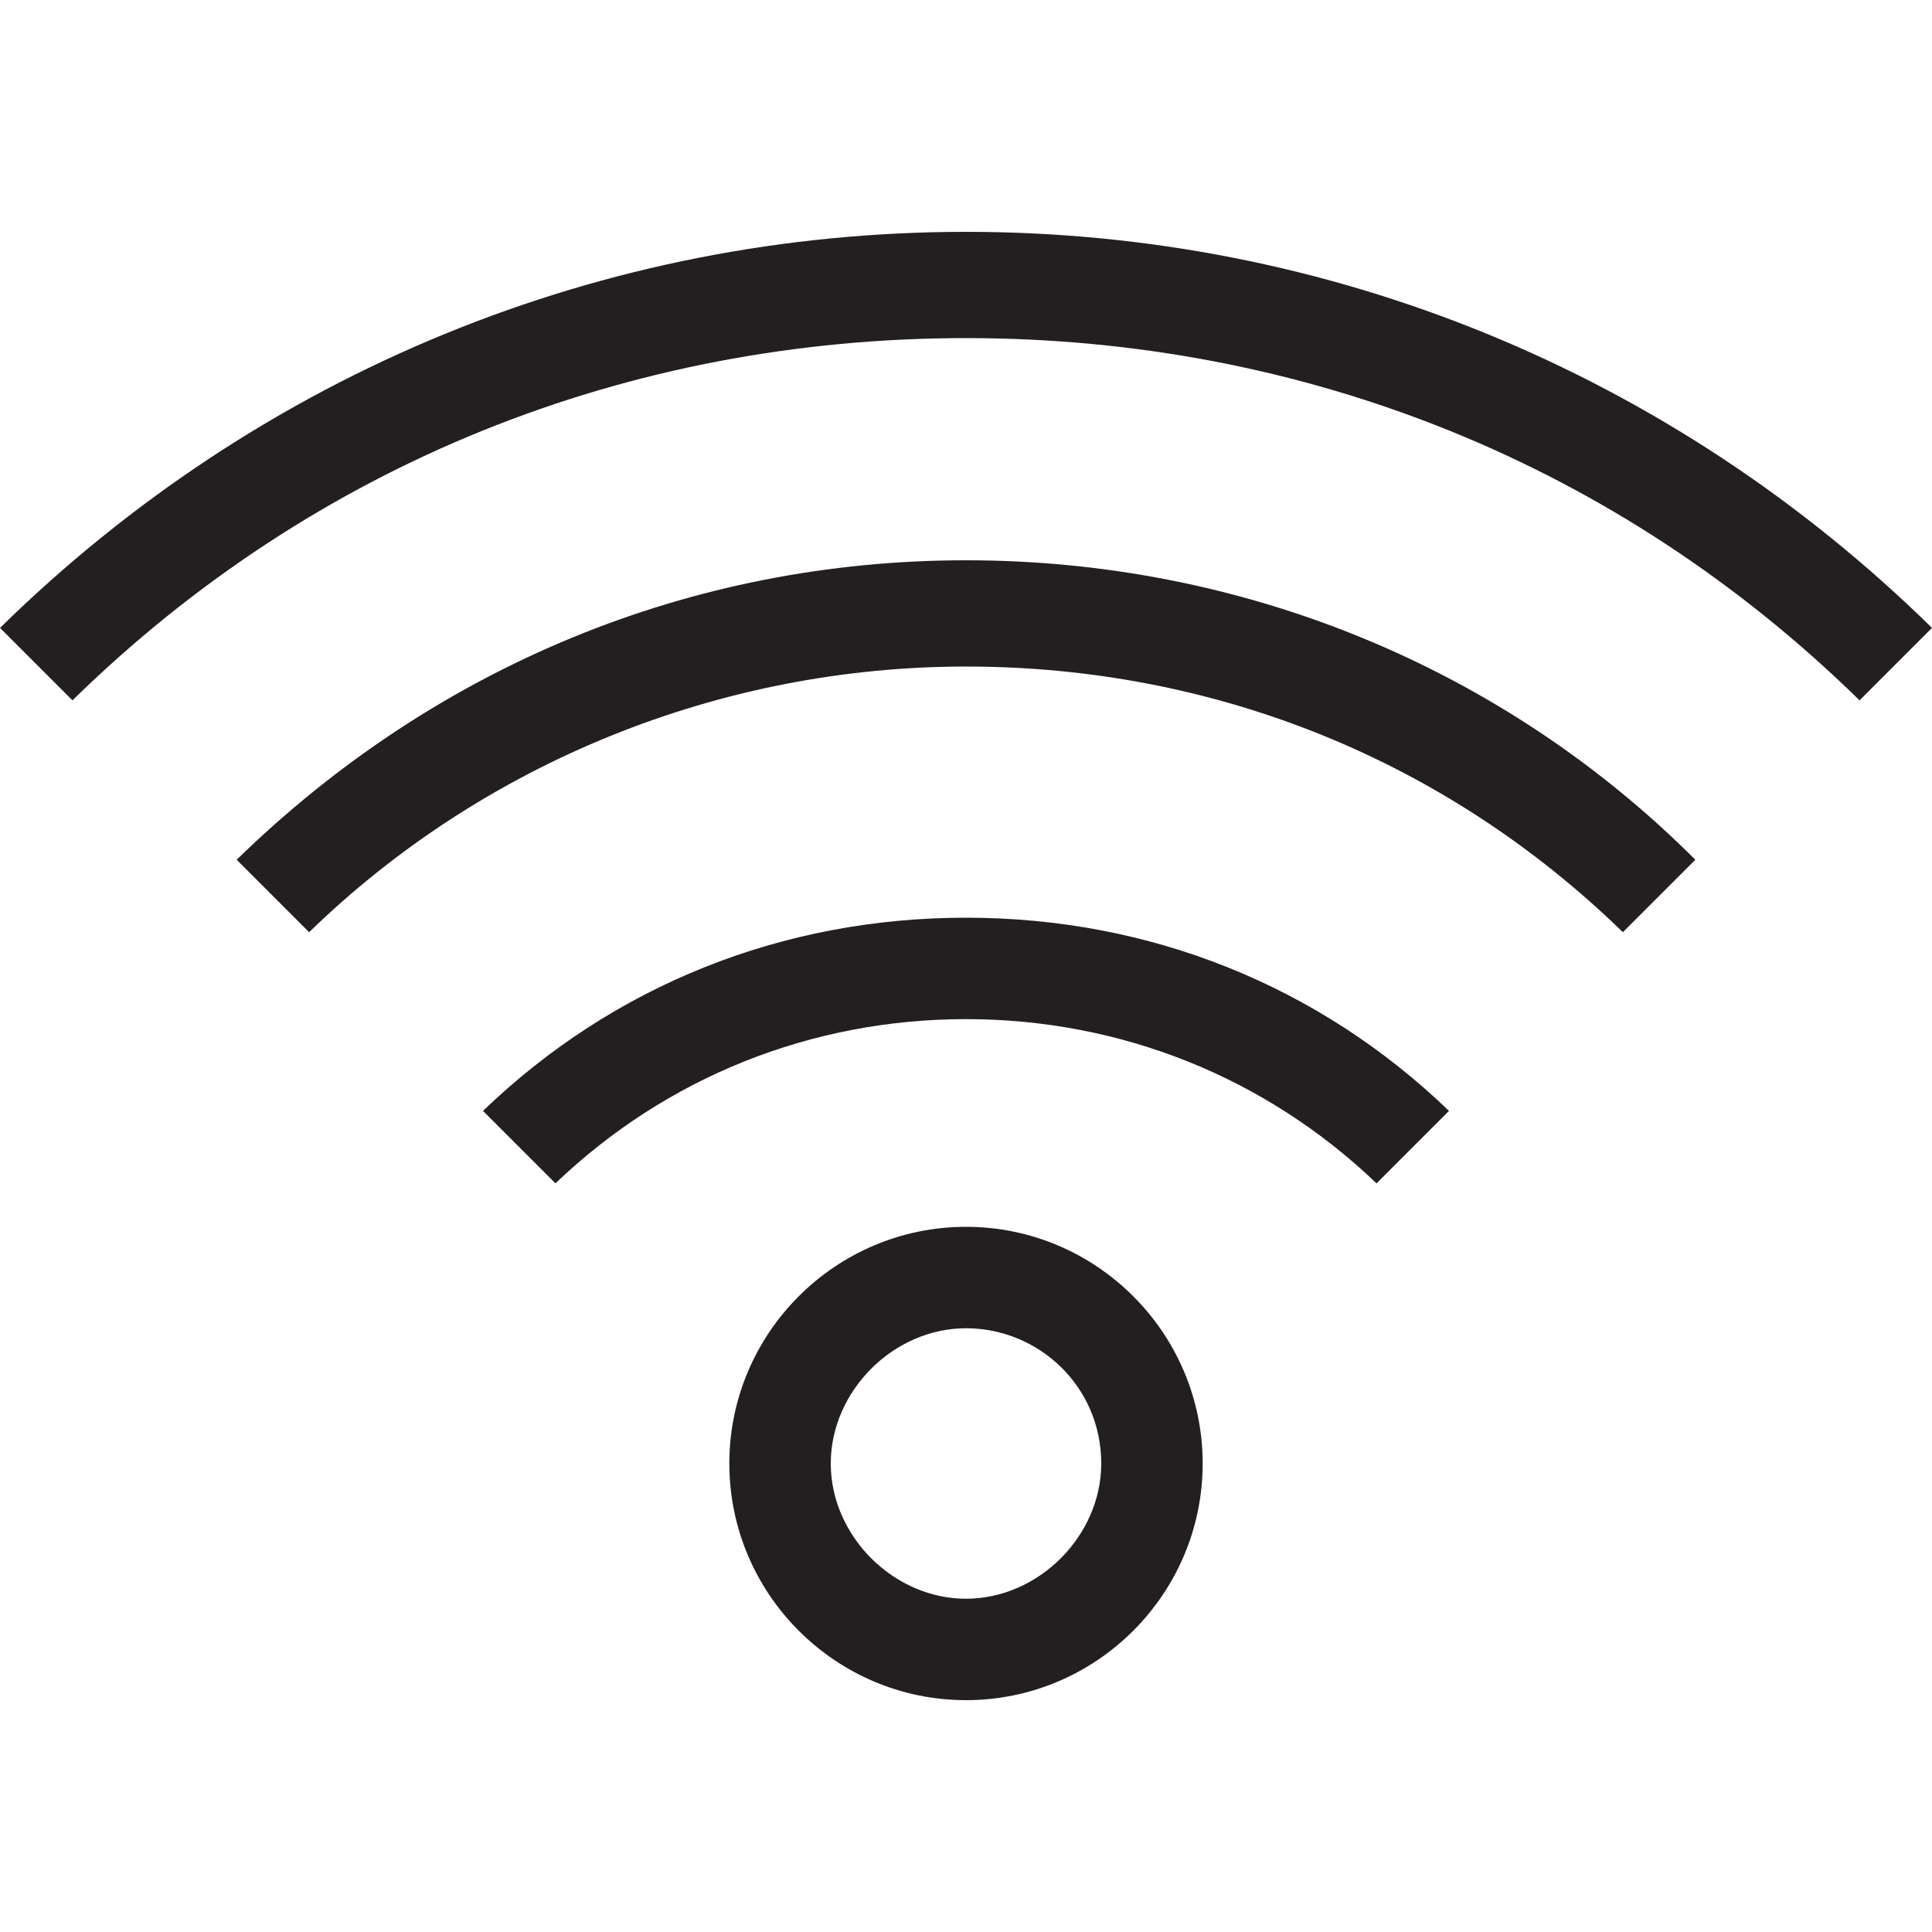
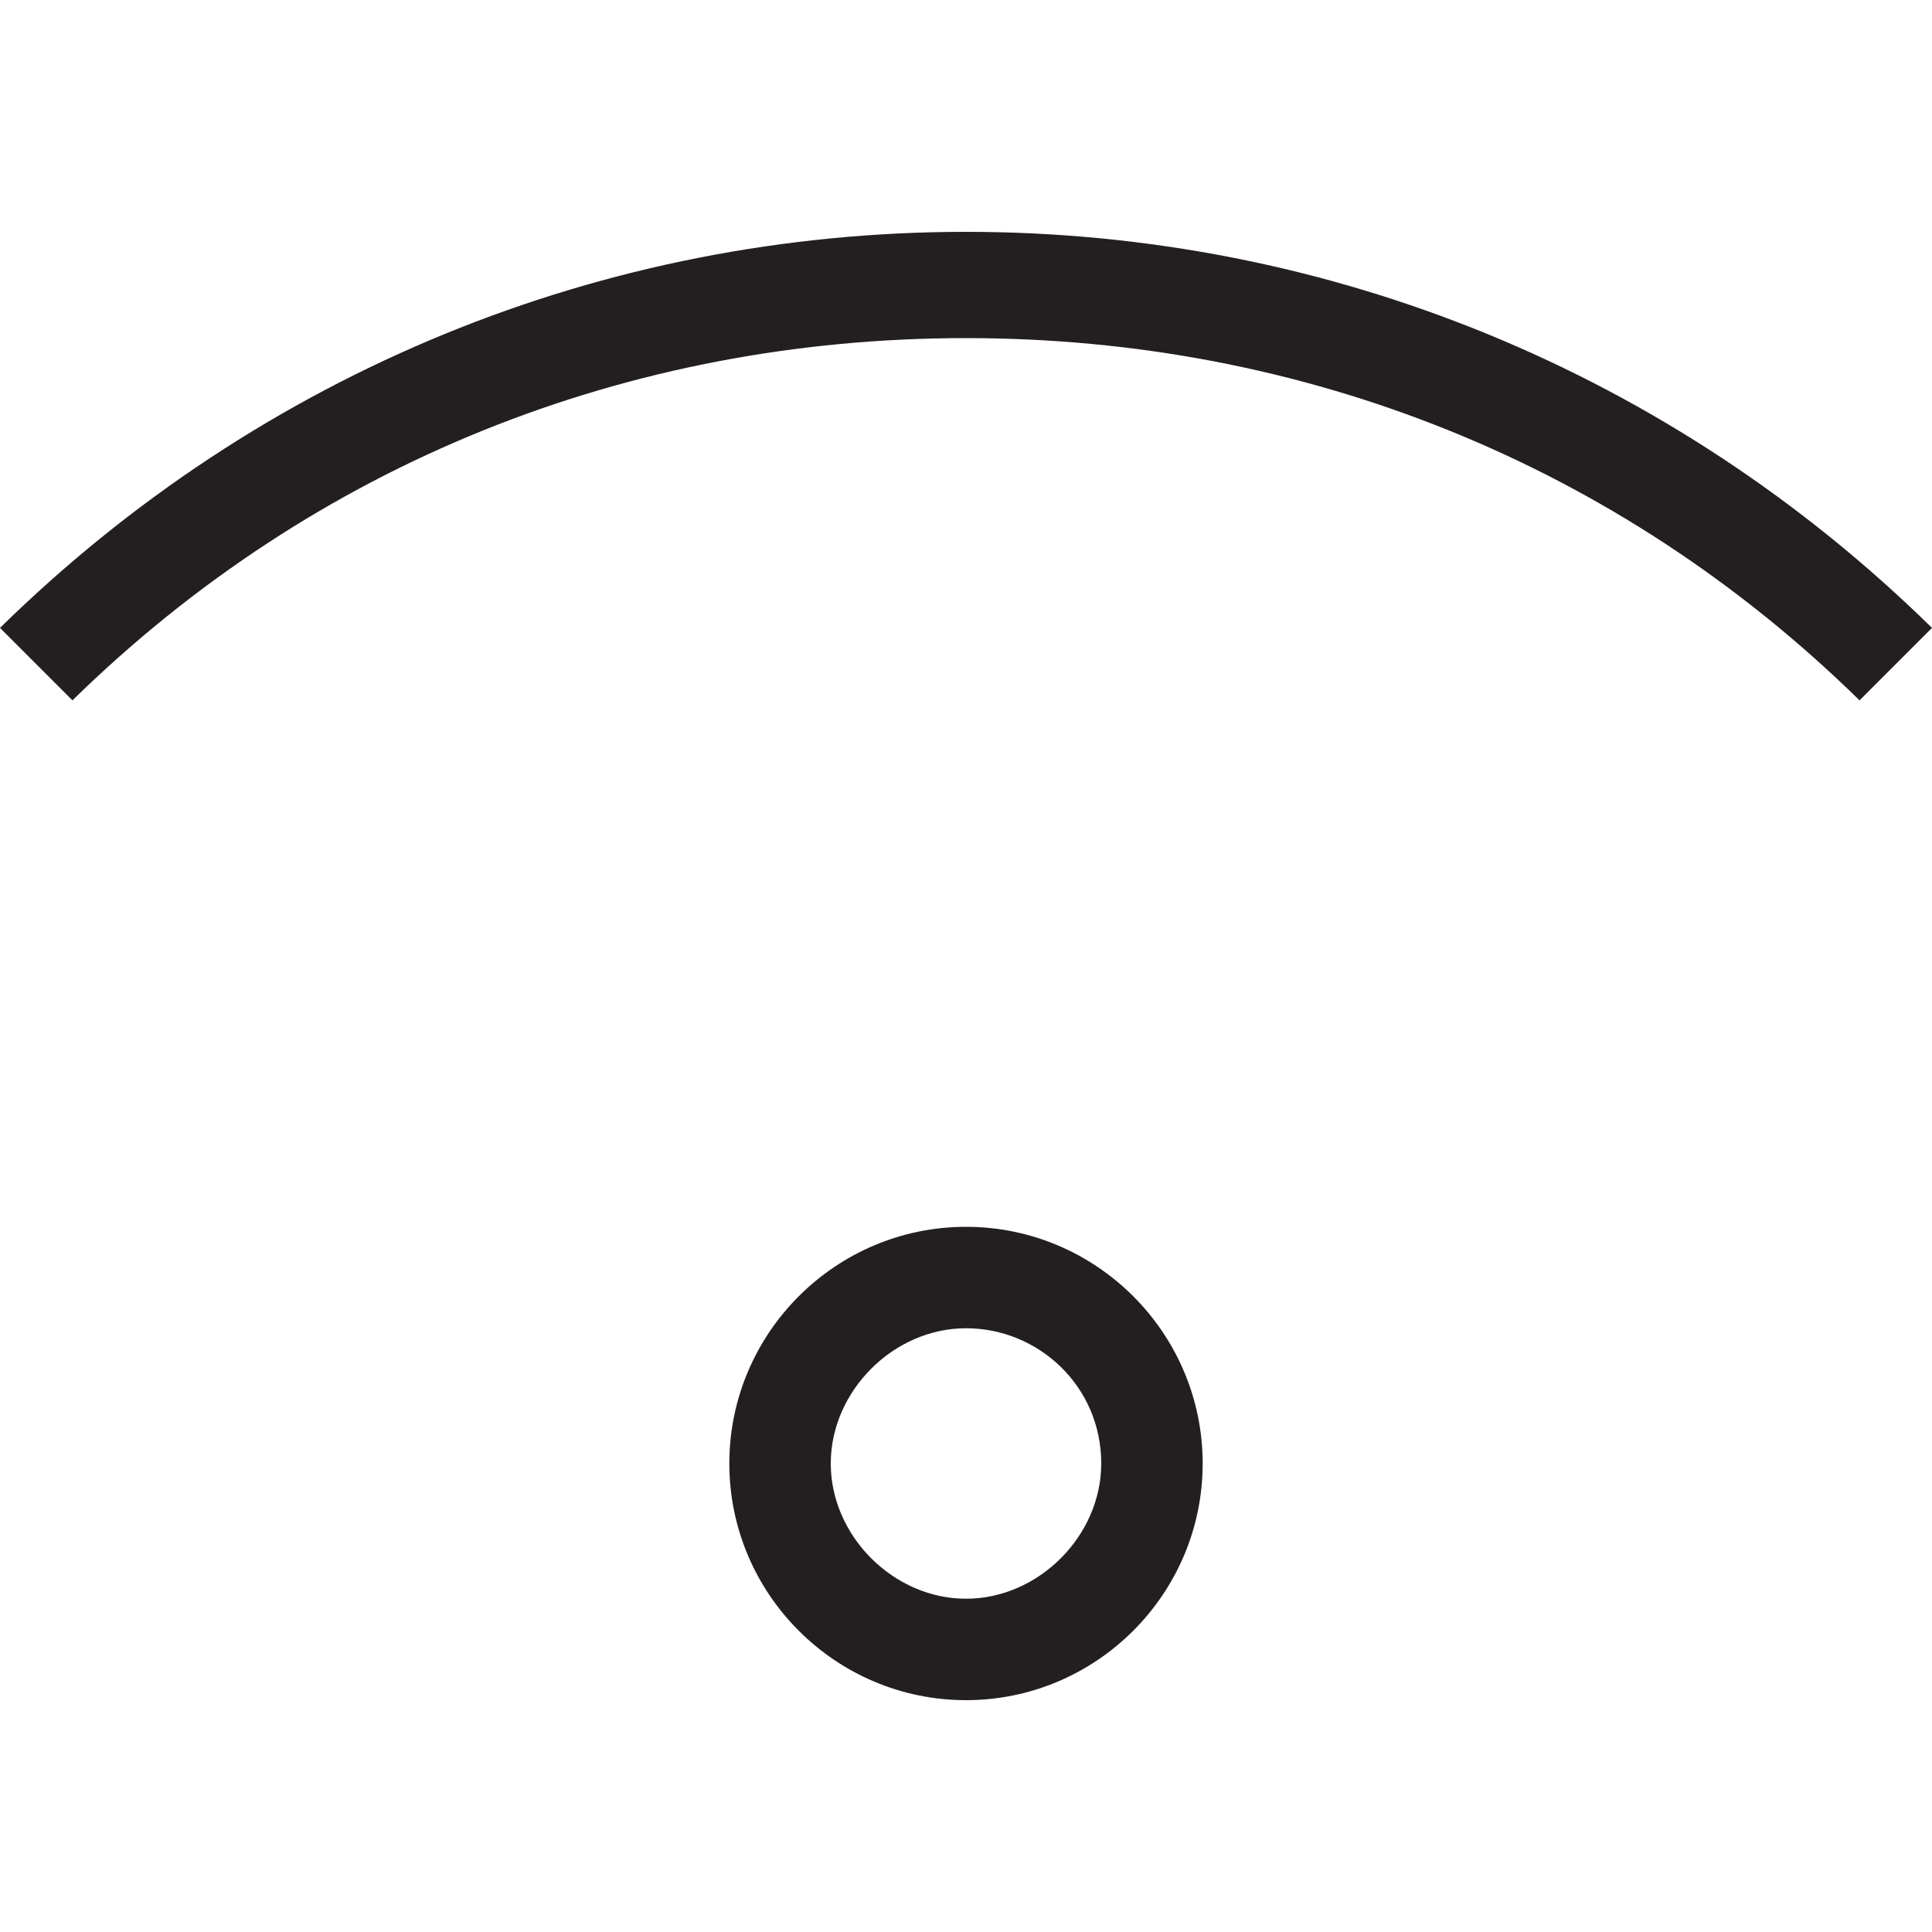
<svg xmlns="http://www.w3.org/2000/svg" version="1.1" id="Layer_1" x="0px" y="0px" width="160px" height="160px" viewBox="0 0 160 160" enable-background="new 0 0 160 160" xml:space="preserve">
  <g>
    <path fill="#231F20" d="M80,140.8c-10.8,0-19.6-8.8-19.6-19.6S69.2,101.6,80,101.6S99.6,110.4,99.6,121.2S90.8,140.8,80,140.8z    M80,110c-6,0-11.2,5.2-11.2,11.2S74,132.4,80,132.4s11.2-5.2,11.2-11.2C91.2,114.8,86,110,80,110z" />
-     <path fill="#231F20" d="M114,98c-9.2-8.8-21.2-13.6-34-13.6S55.2,89.2,46,98l-6-6c10.8-10.4,24.8-16,40-16s29.2,5.6,40,16L114,98z" />
-     <path fill="#231F20" d="M19.6,71.2C36,55.2,57.2,46.4,80,46.4s44.4,8.8,60.4,24.8l-6,6c-14.801-14.4-34-22-54.4-22   c-20.4,0-40,8-54.4,22L19.6,71.2z" />
    <path fill="#231F20" d="M0,52c21.6-21.2,50-32.8,80-32.8s58.4,11.6,80,32.8l-6,6c-20-19.6-46-30-74-30S26,38.4,6,58L0,52z" />
  </g>
</svg>